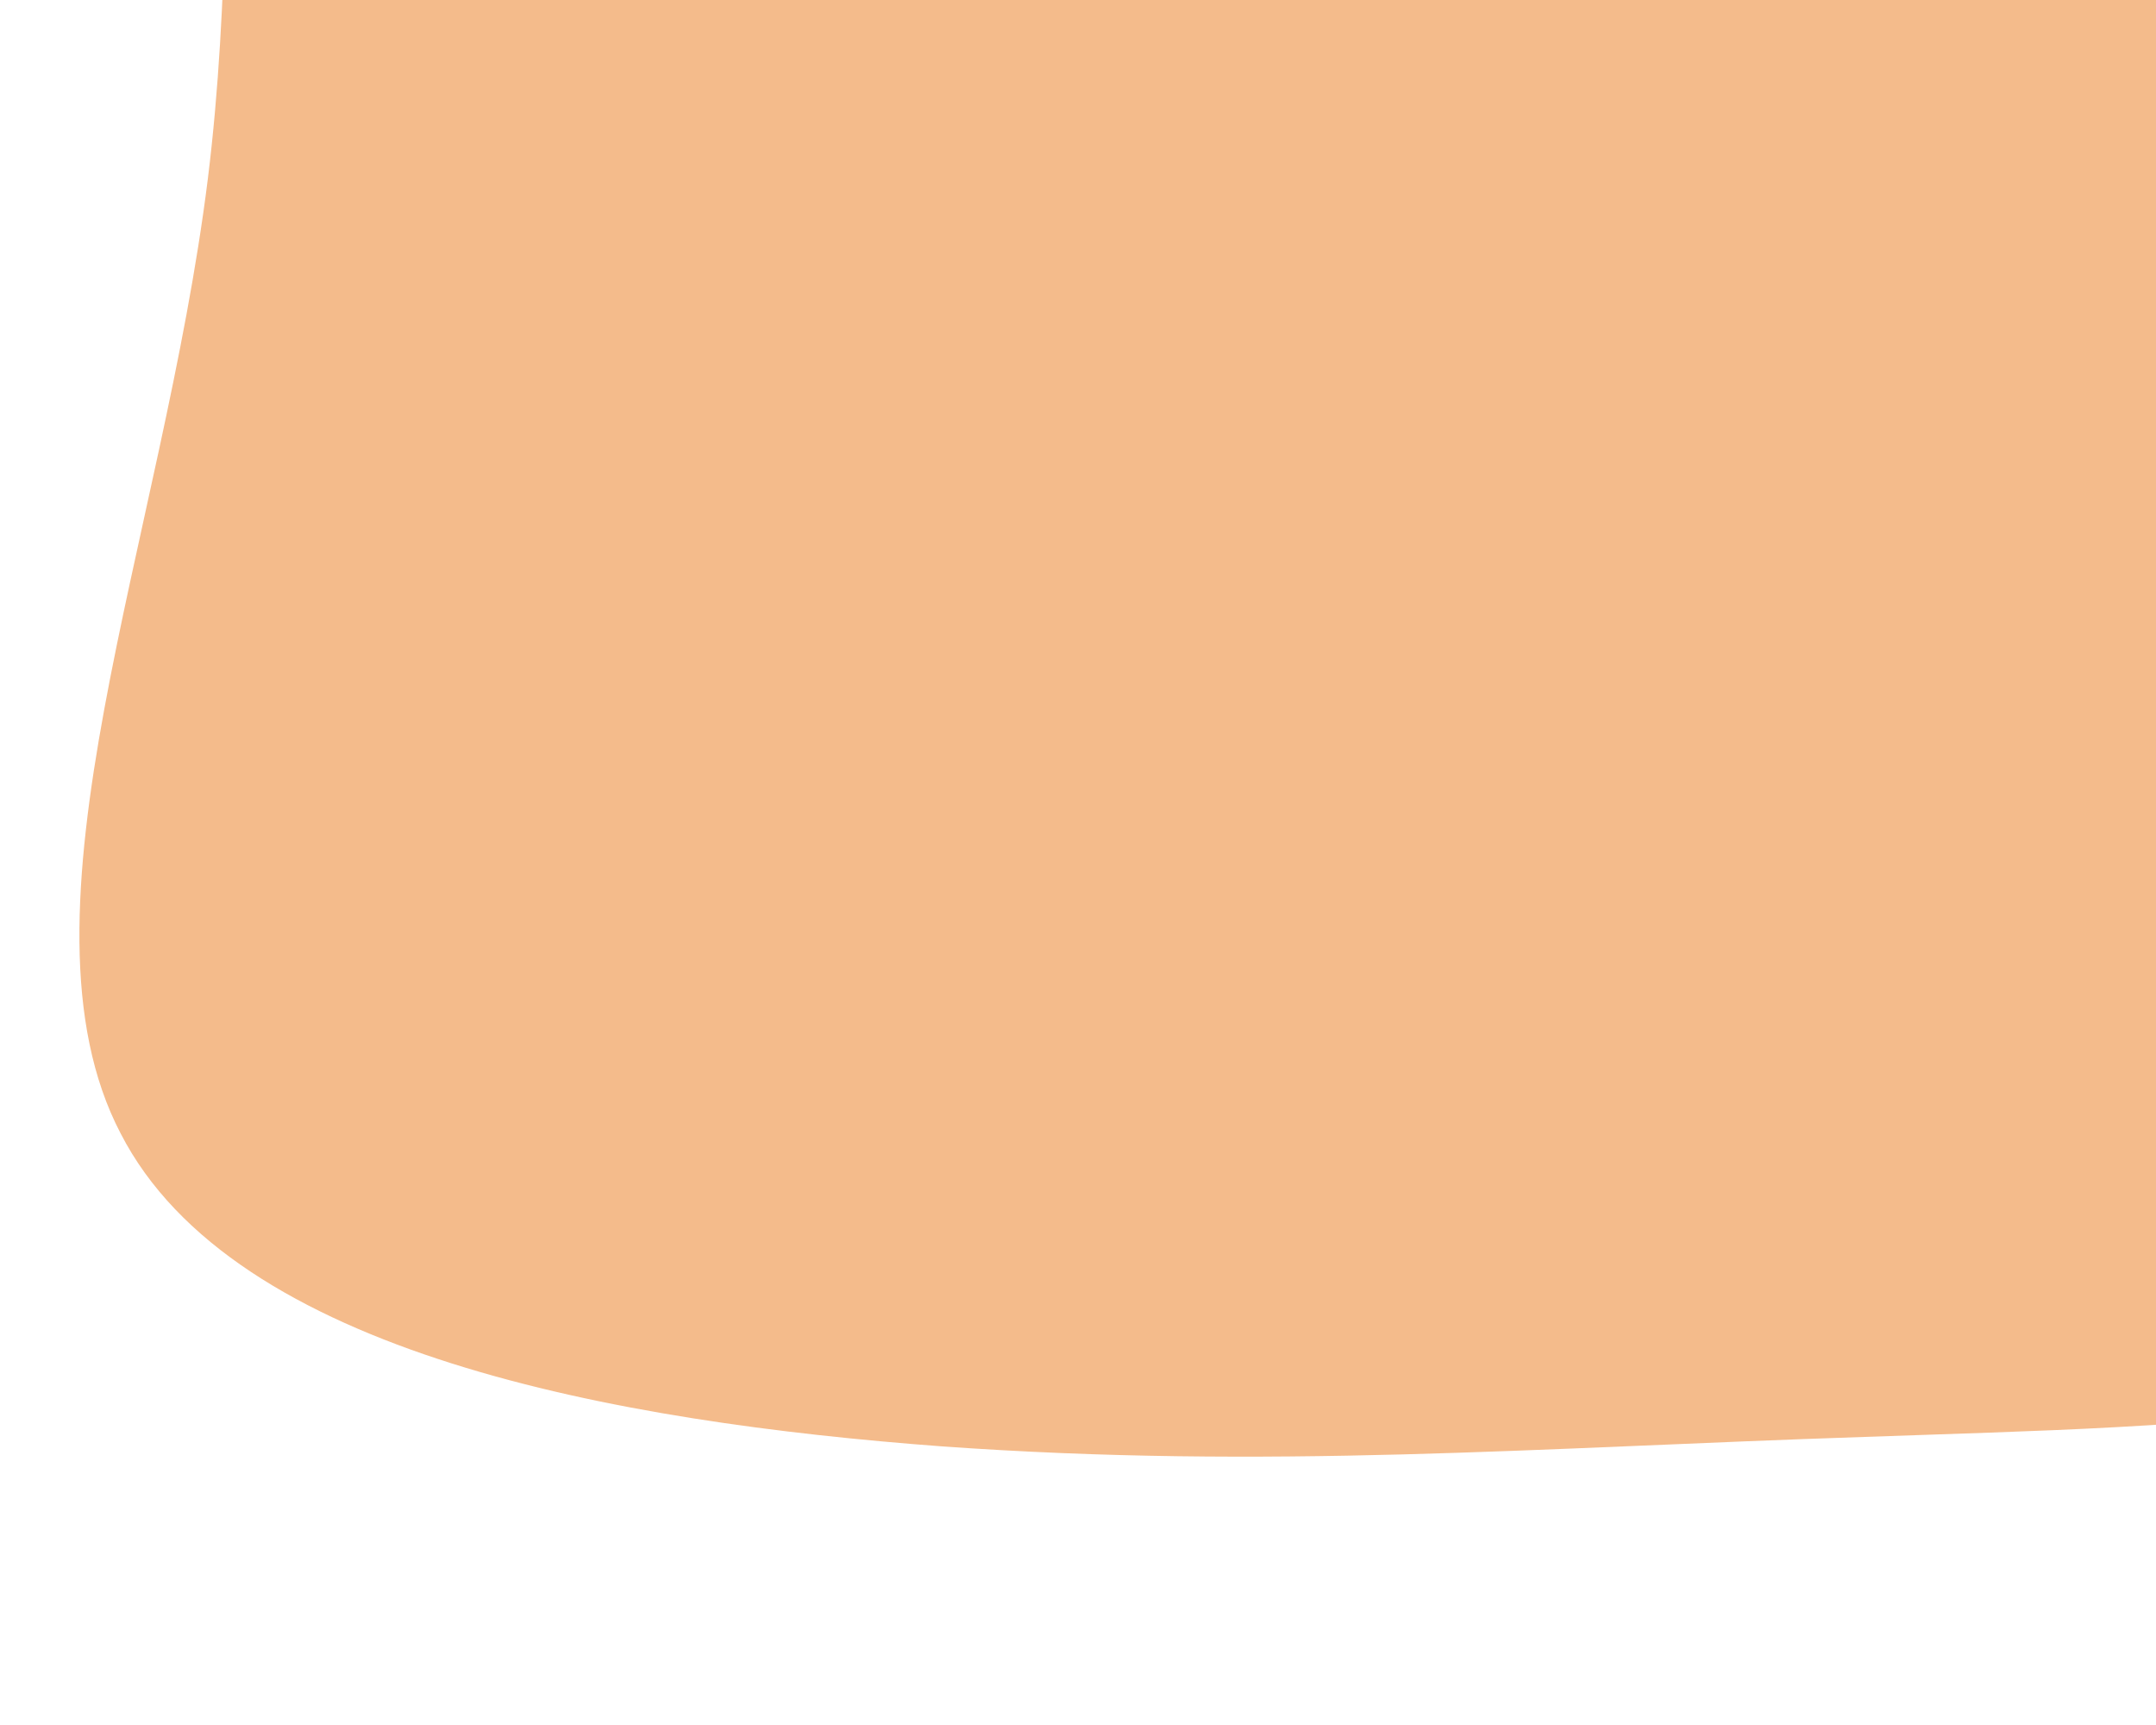
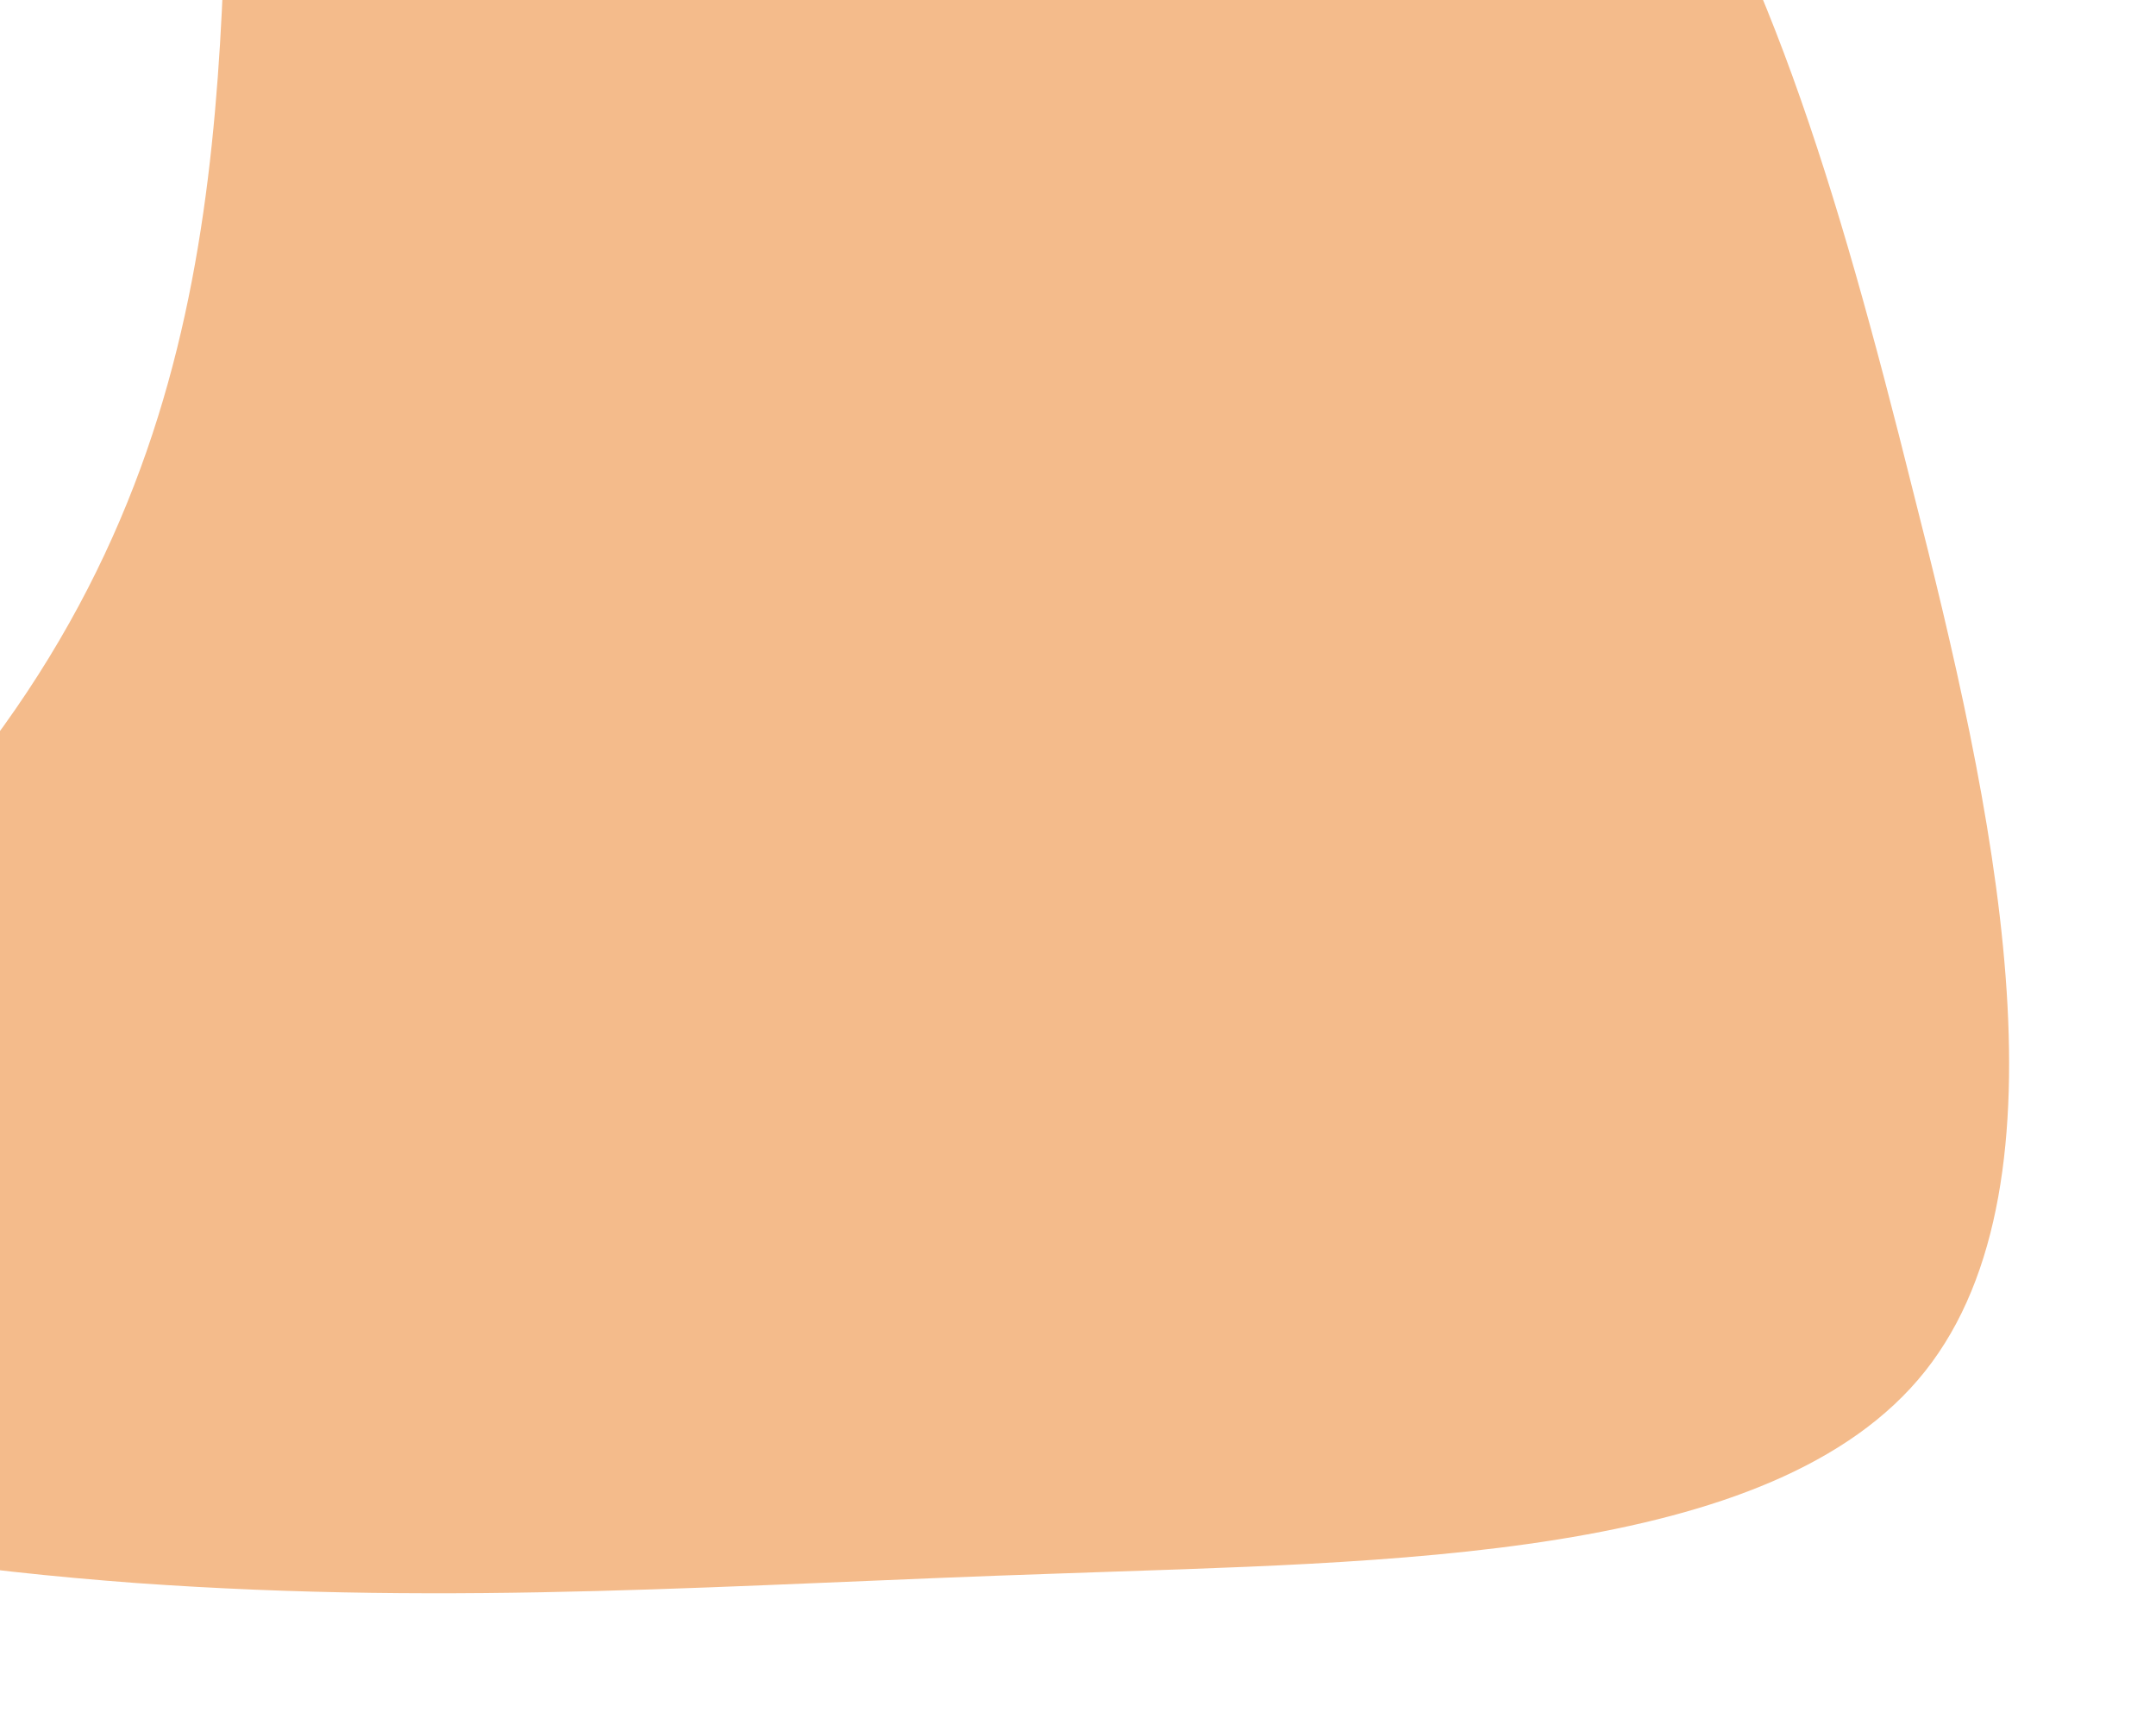
<svg xmlns="http://www.w3.org/2000/svg" version="1.1" id="Ebene_1" x="0px" y="0px" width="1280px" height="1024px" viewBox="0 0 1280 1024" style="enable-background:new 0 0 1280 1024;" xml:space="preserve">
  <style type="text/css">
	.st0{fill:#F4BB8B;}
</style>
-   <path class="st0" d="M123.4,106.1c26.6-214.6-13.8-420.4,73.3-516.4c88.1-96.6,303.5-81.7,478.7-81.1c176.8,0.9,313.8-10,442.5,26.4  c127.7,37.1,246.4,120.6,327.5,234.2c80.1,114.3,123.4,258.1,169.3,442.2c46.8,183.5,96.8,408.3,6.9,521.5s-319.4,113-514.9,120.1  c-194.5,6.4-353.9,19.4-547.5,5.6c-192.6-14.4-420.4-54.8-487.6-185.8C3.4,542.3,96.7,320.6,123.4,106.1z" />
+   <path class="st0" d="M123.4,106.1c26.6-214.6-13.8-420.4,73.3-516.4c176.8,0.9,313.8-10,442.5,26.4  c127.7,37.1,246.4,120.6,327.5,234.2c80.1,114.3,123.4,258.1,169.3,442.2c46.8,183.5,96.8,408.3,6.9,521.5s-319.4,113-514.9,120.1  c-194.5,6.4-353.9,19.4-547.5,5.6c-192.6-14.4-420.4-54.8-487.6-185.8C3.4,542.3,96.7,320.6,123.4,106.1z" />
</svg>